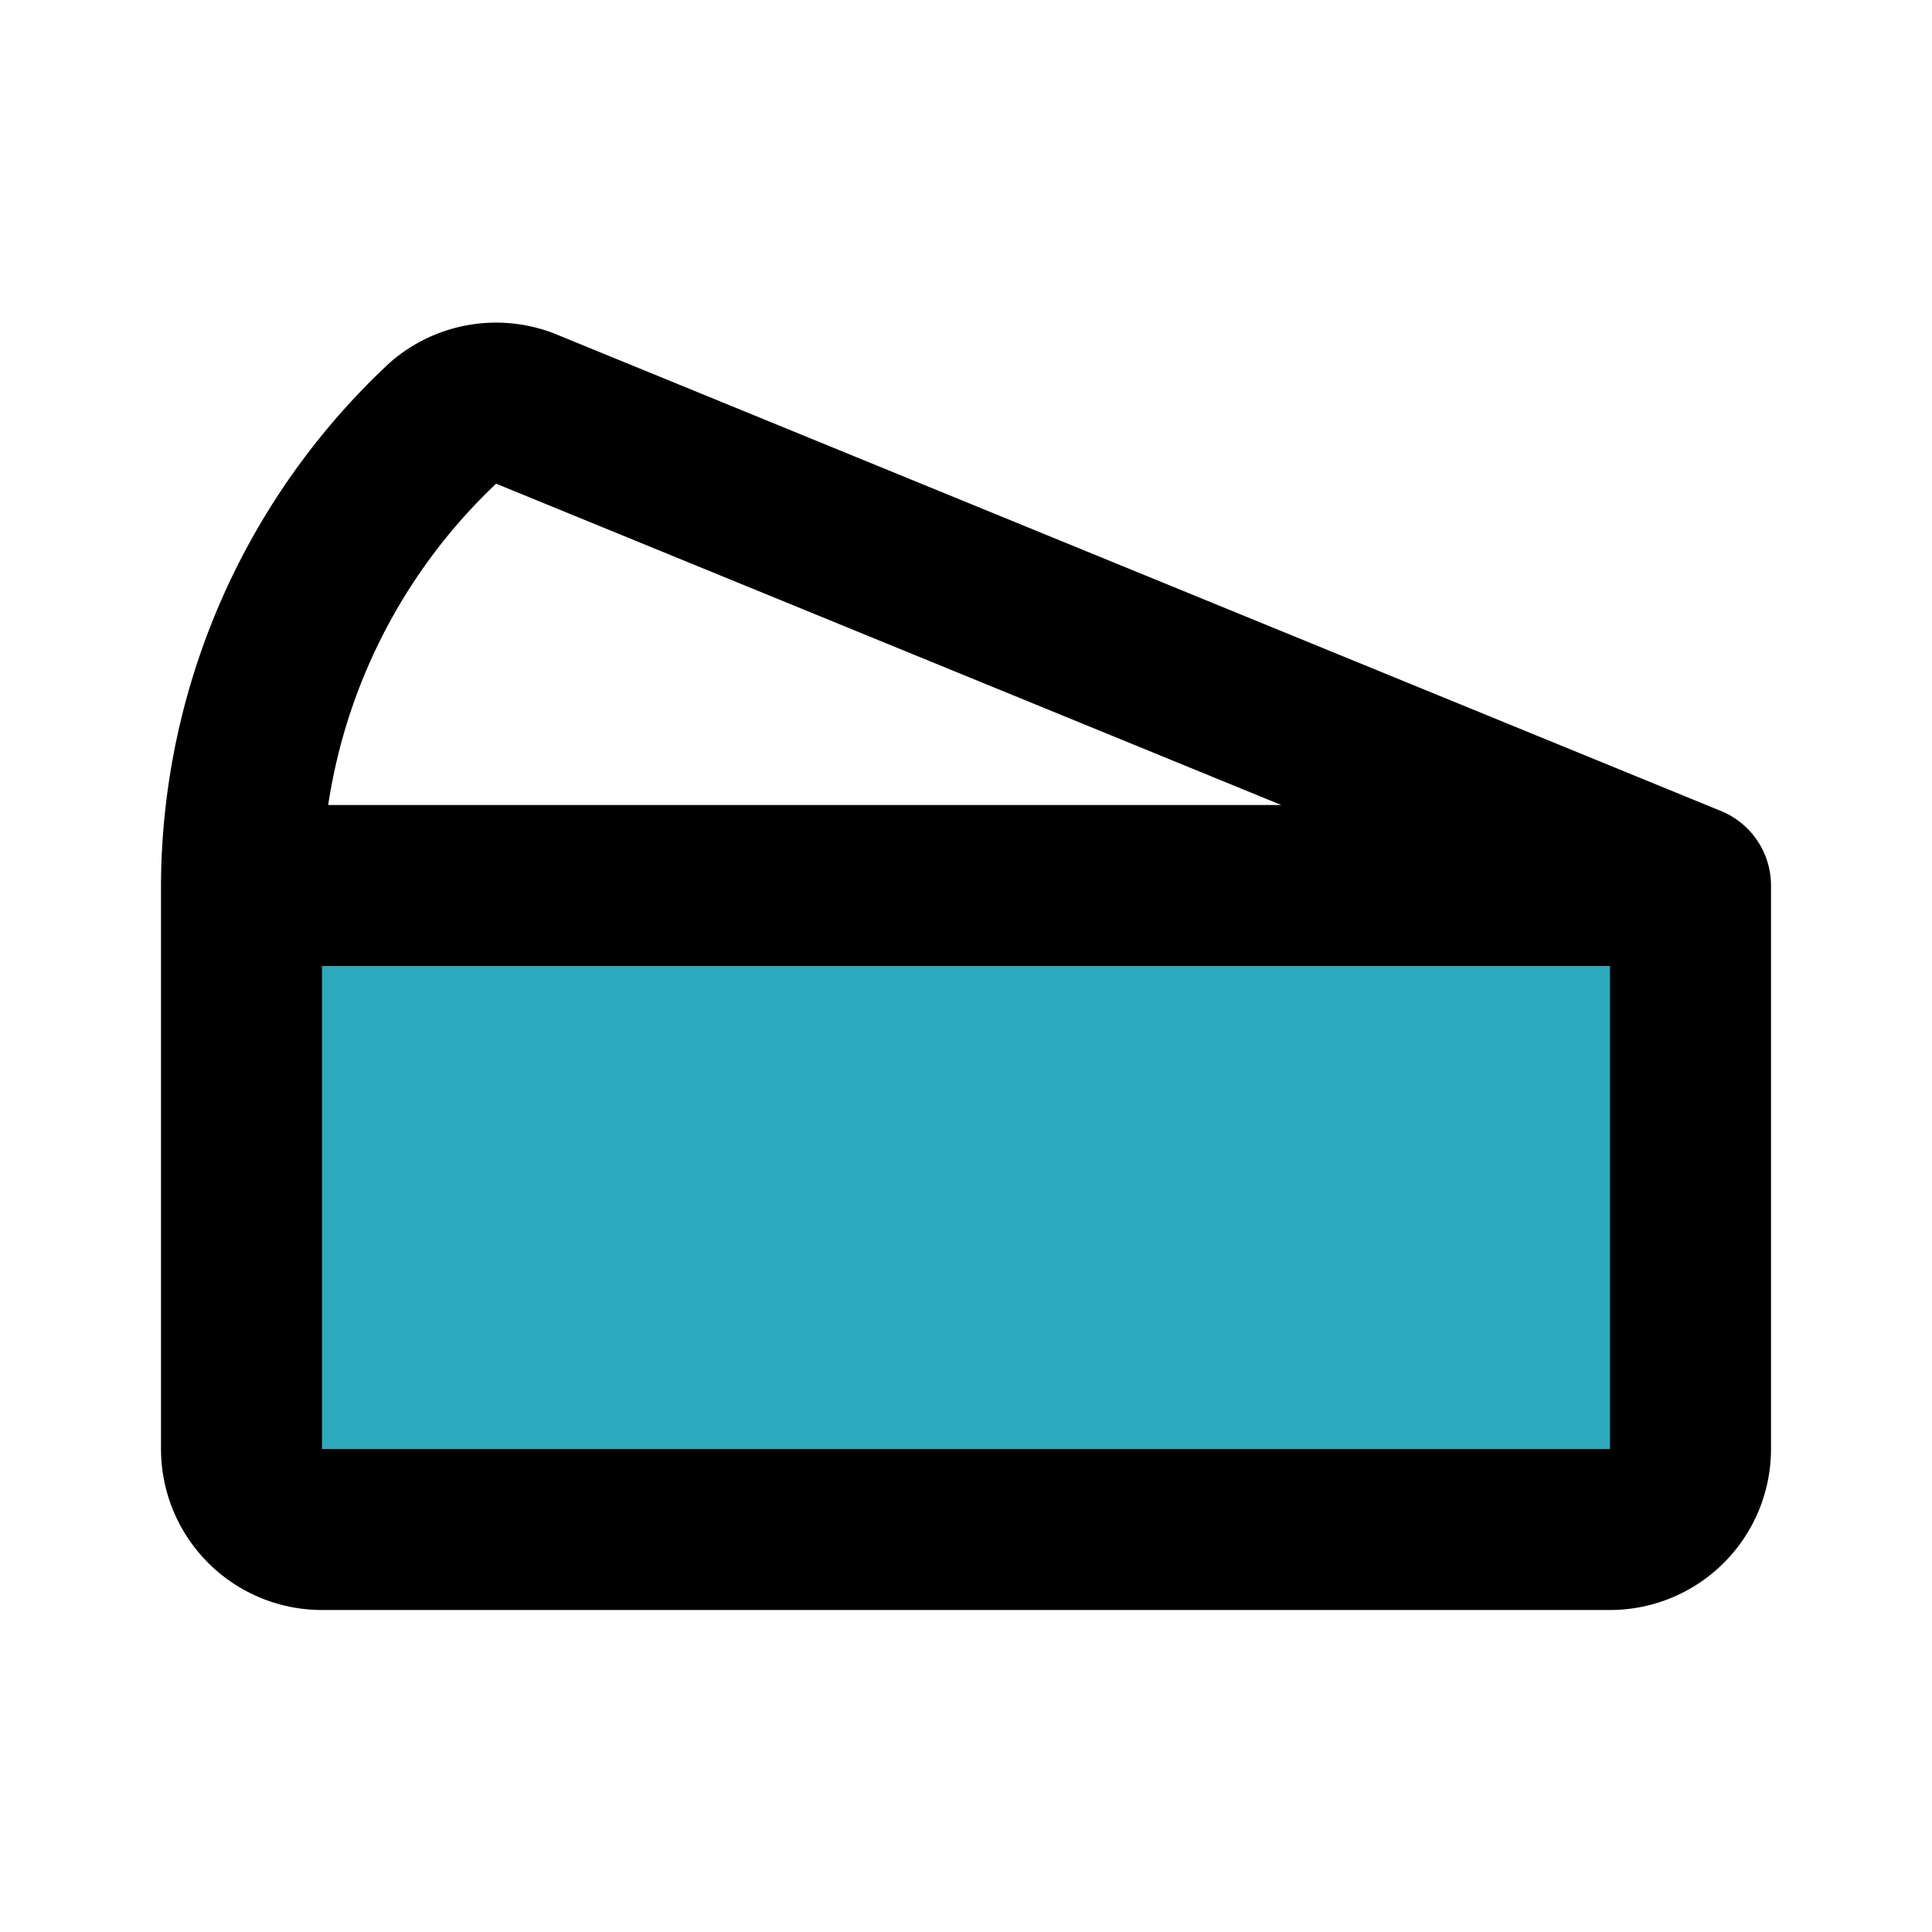
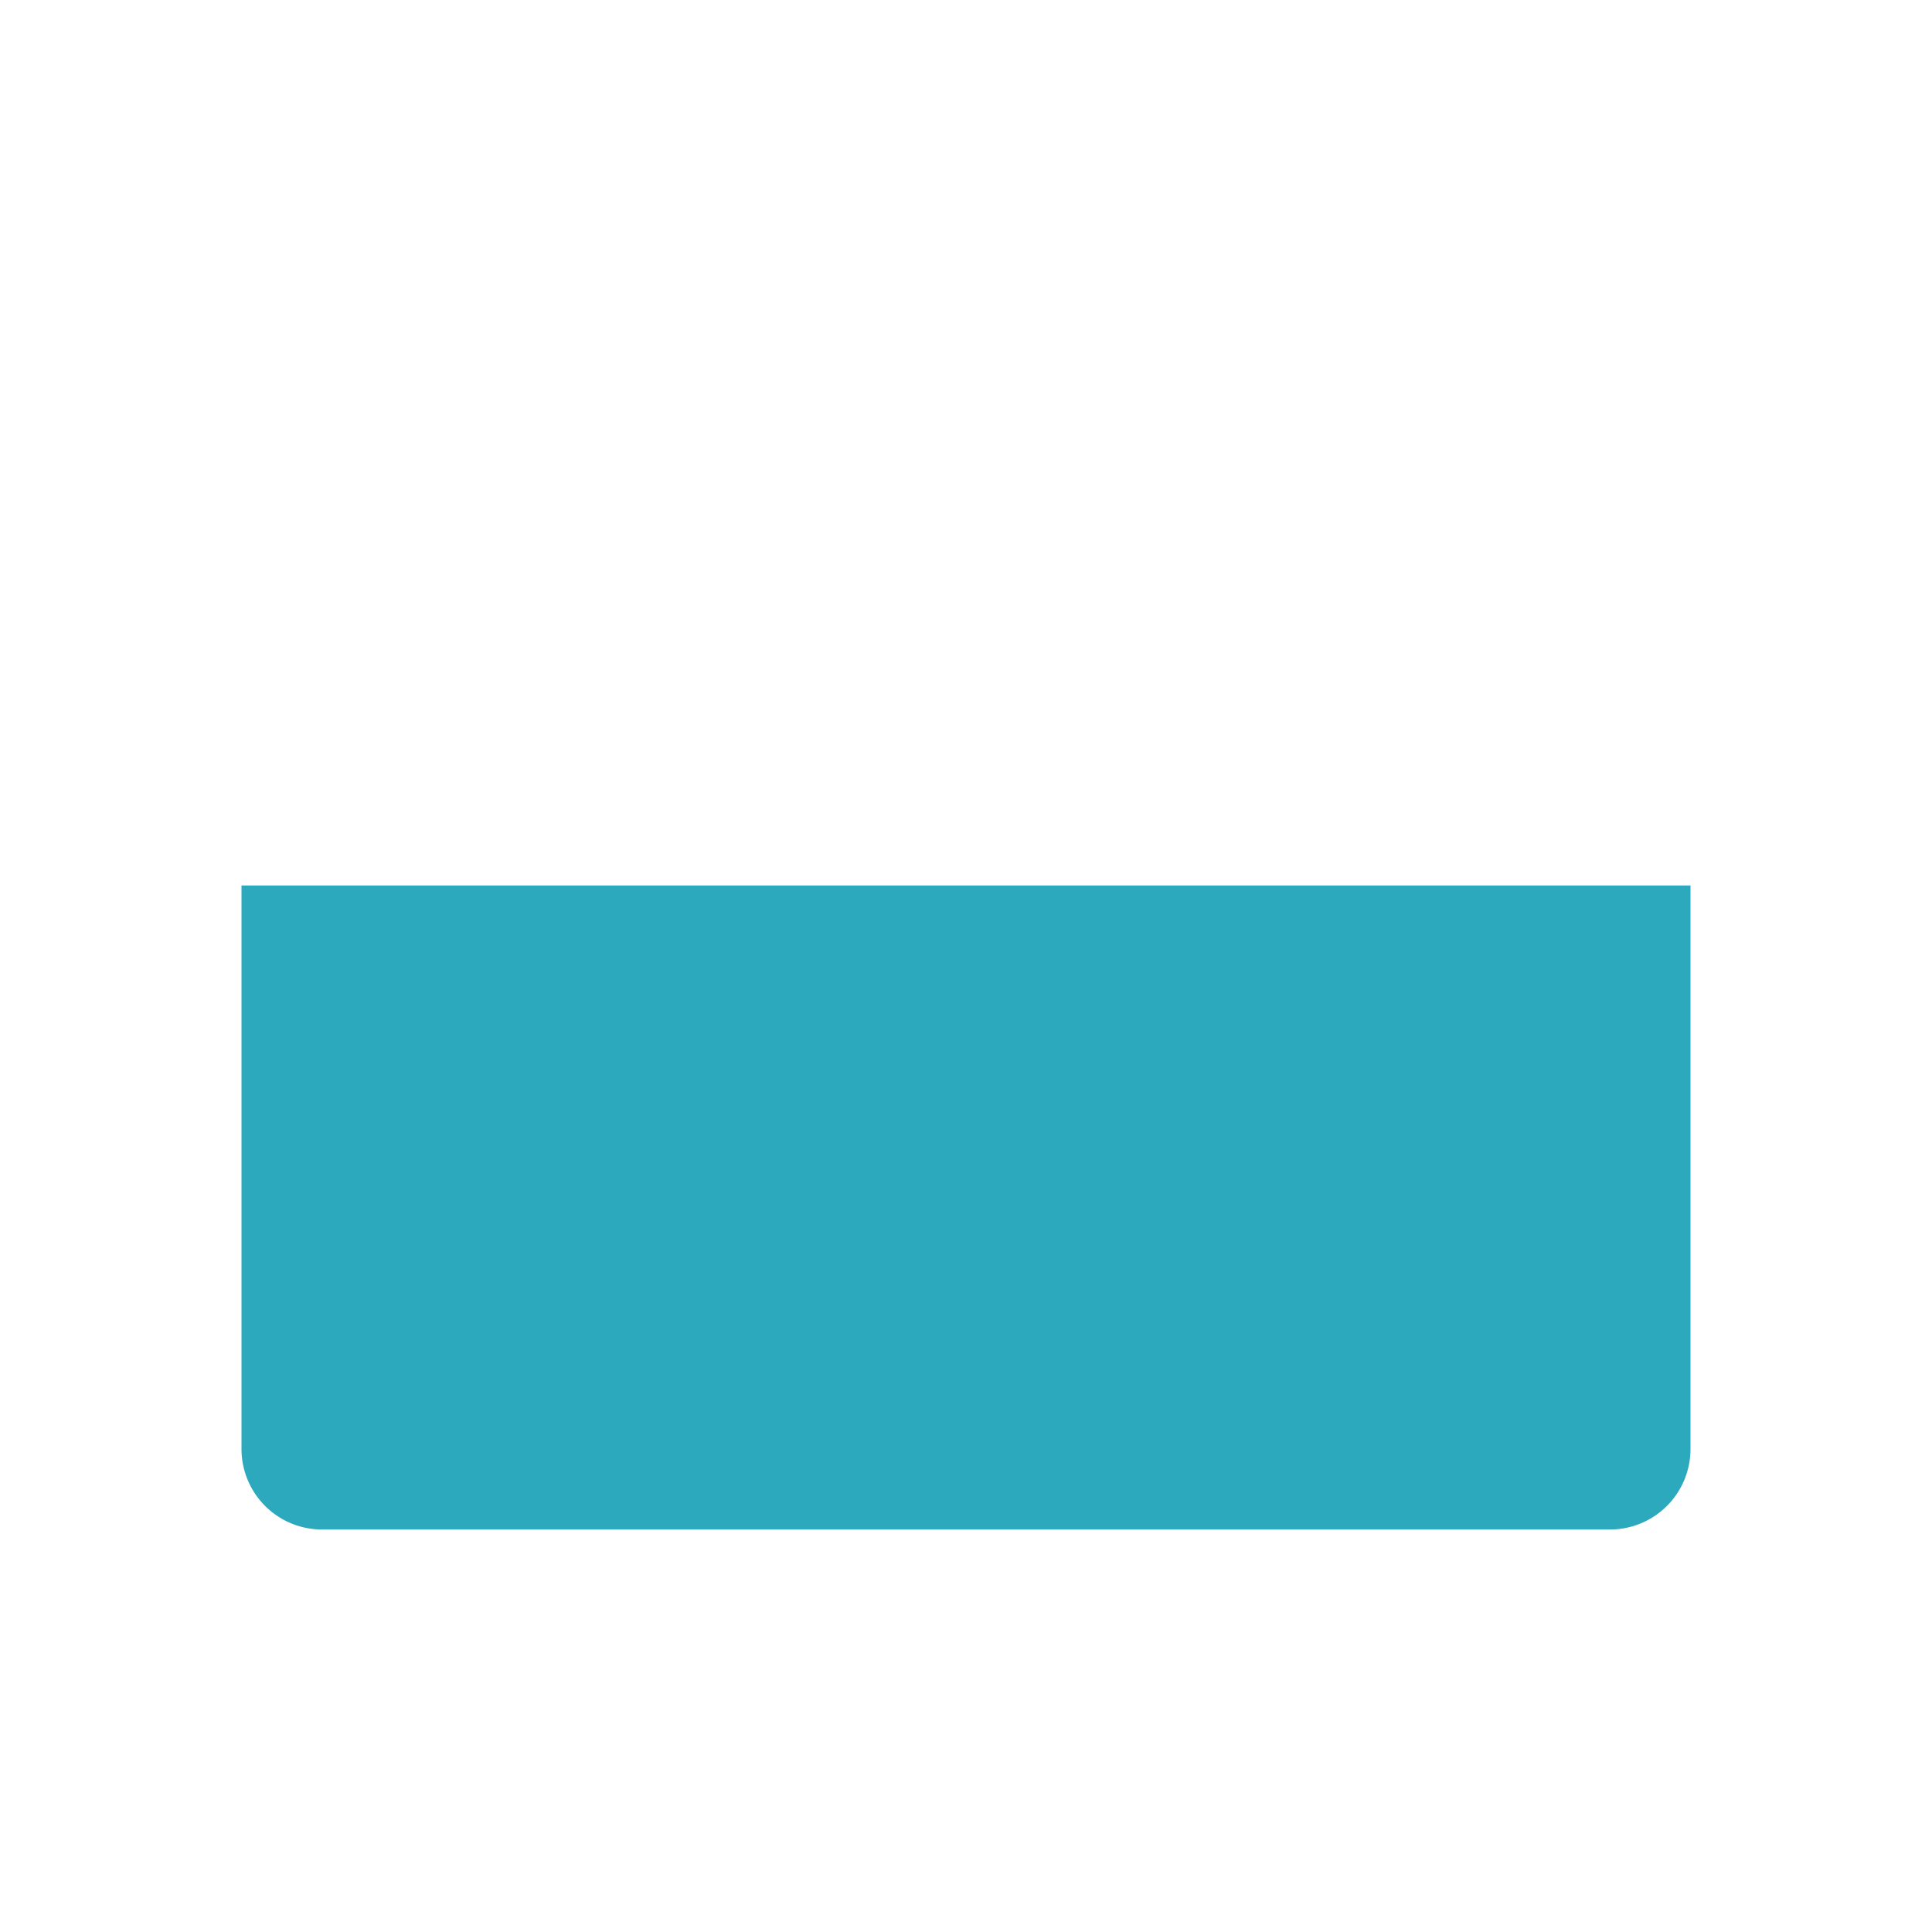
<svg xmlns="http://www.w3.org/2000/svg" fill="#000000" width="800px" height="800px" viewBox="0 0 24 24" id="cheese-left" data-name="Flat Line" class="icon flat-line">
  <path id="secondary" d="M3,11H21a0,0,0,0,1,0,0v7a1,1,0,0,1-1,1H4a1,1,0,0,1-1-1V11A0,0,0,0,1,3,11Z" style="fill: rgb(44, 169, 188); stroke-width: 2;" />
-   <path id="primary" d="M3,11A7.91,7.91,0,0,1,5.51,5.25a1,1,0,0,1,1-.18L21,11H3m18,7V11H3v7a1,1,0,0,0,1,1H20A1,1,0,0,0,21,18Z" style="fill: none; stroke: rgb(0, 0, 0); stroke-linecap: round; stroke-linejoin: round; stroke-width: 2;" />
</svg>